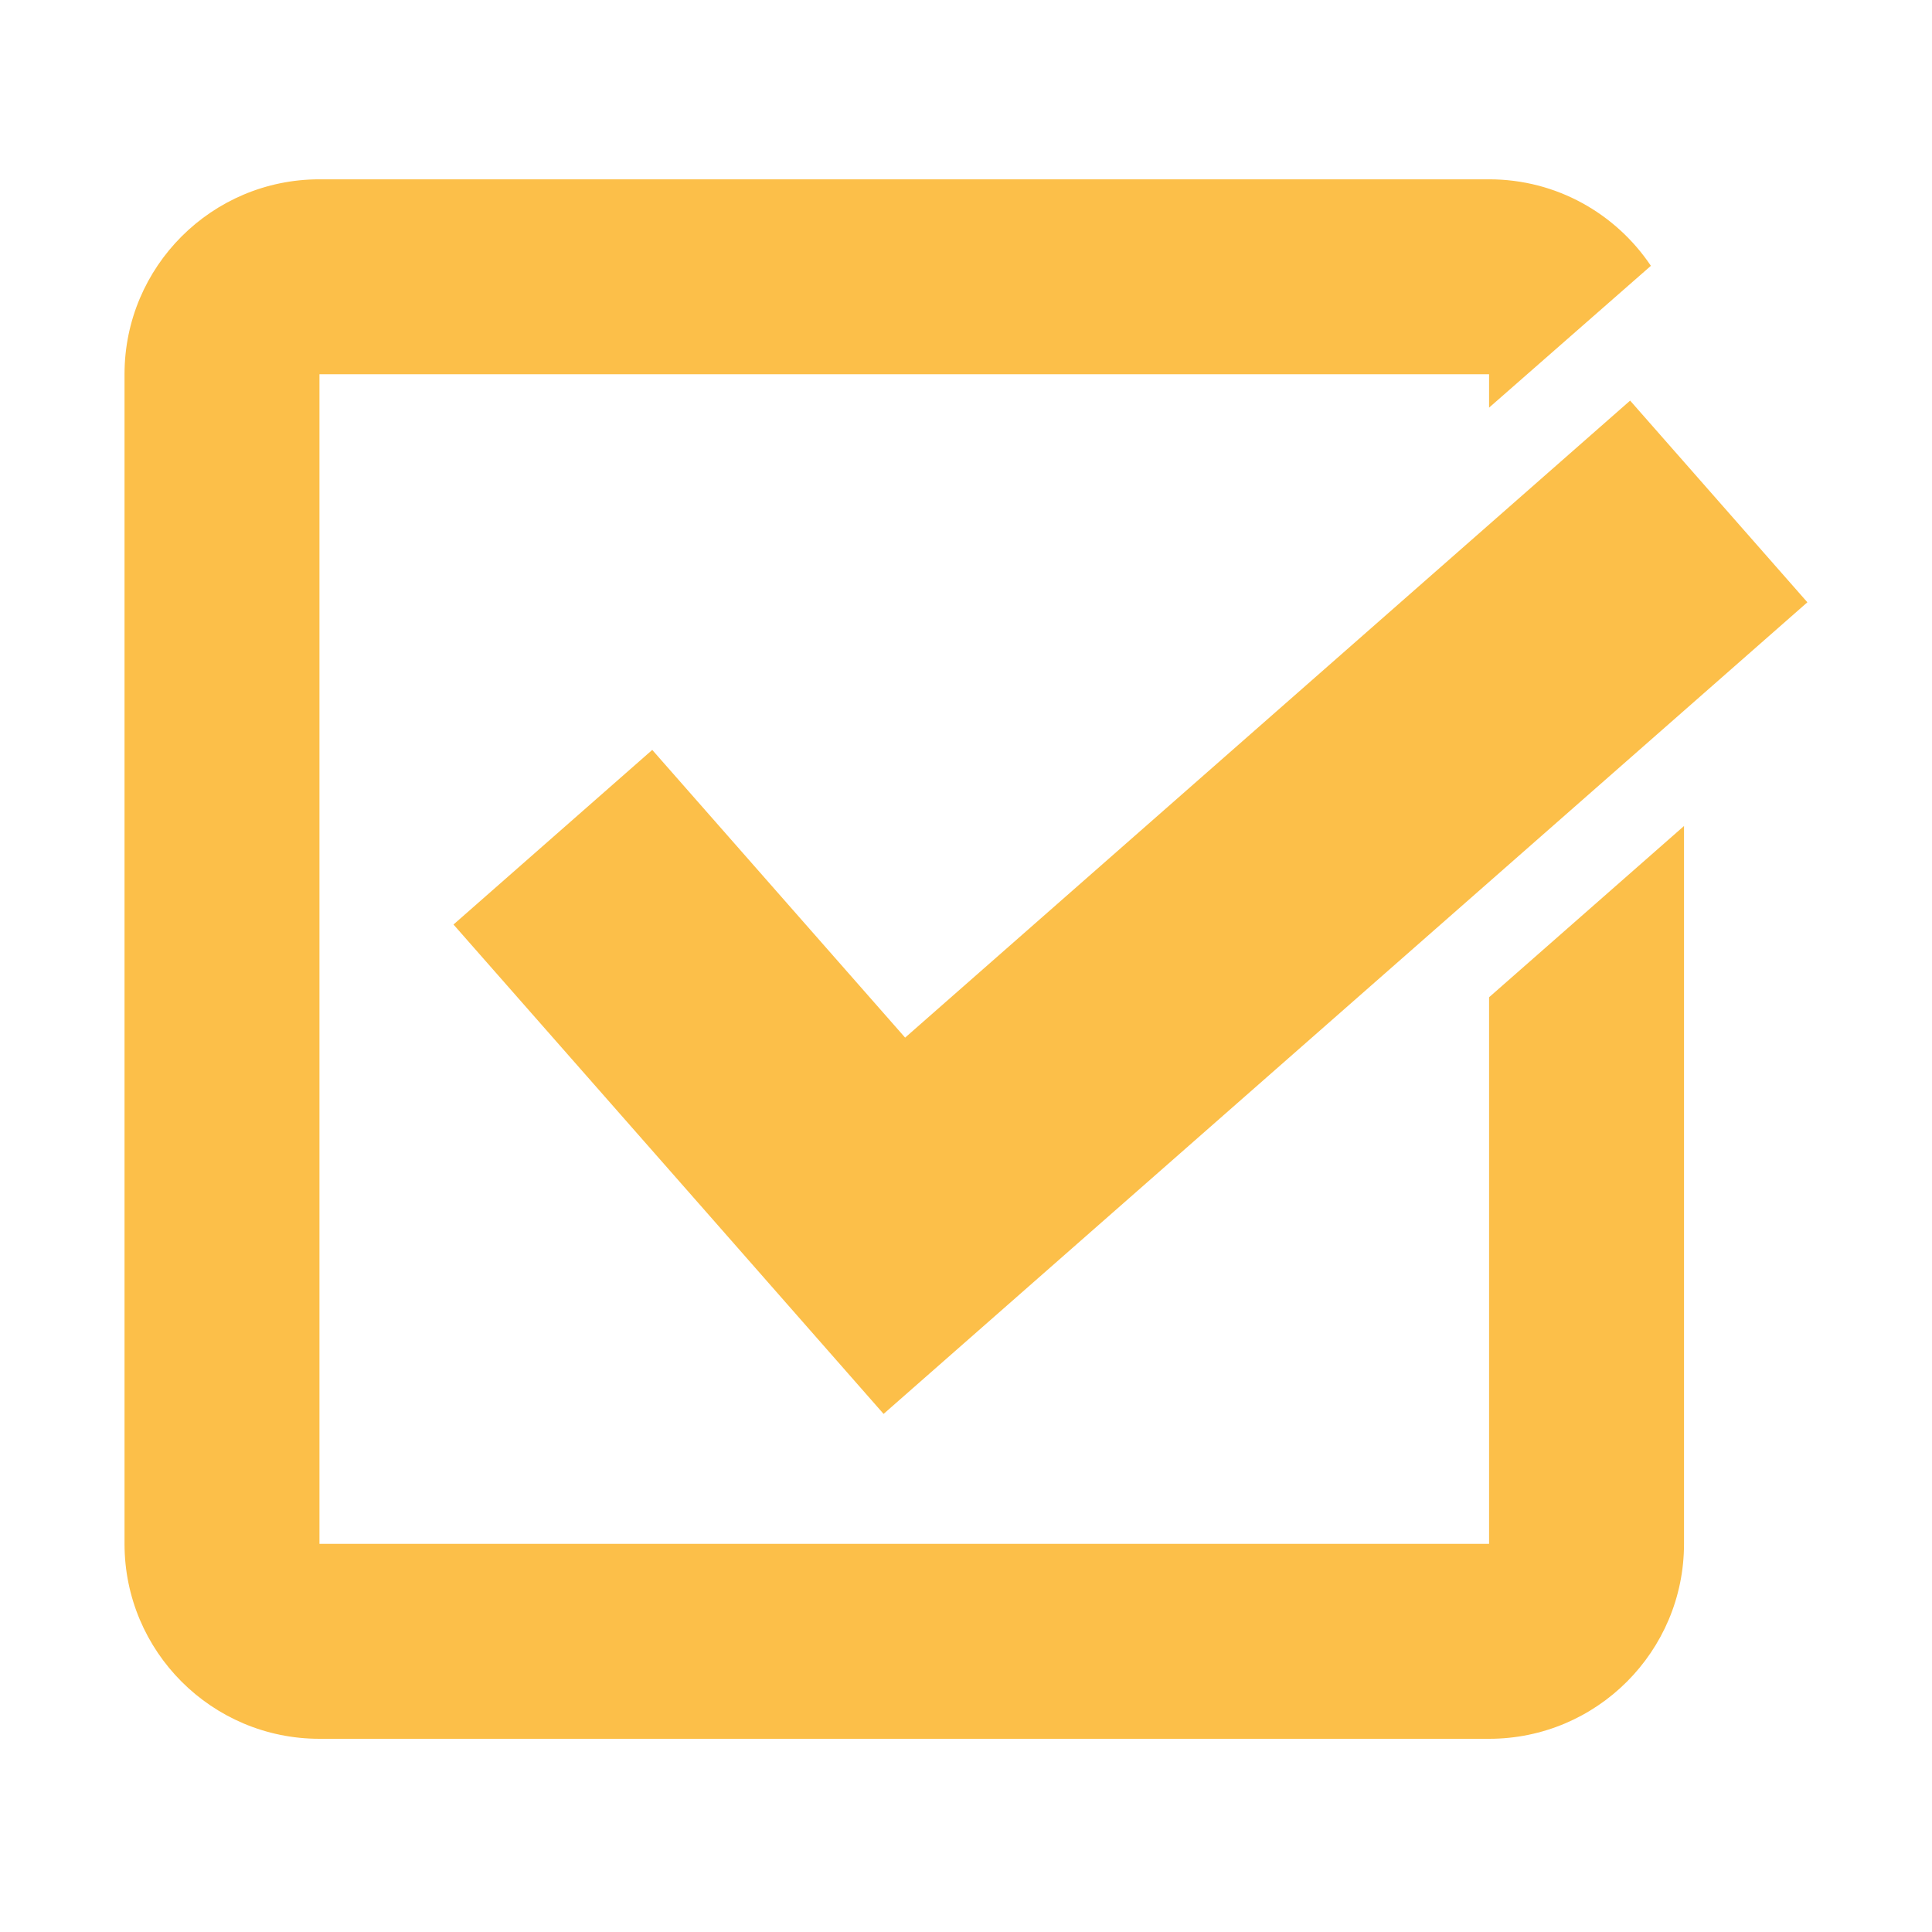
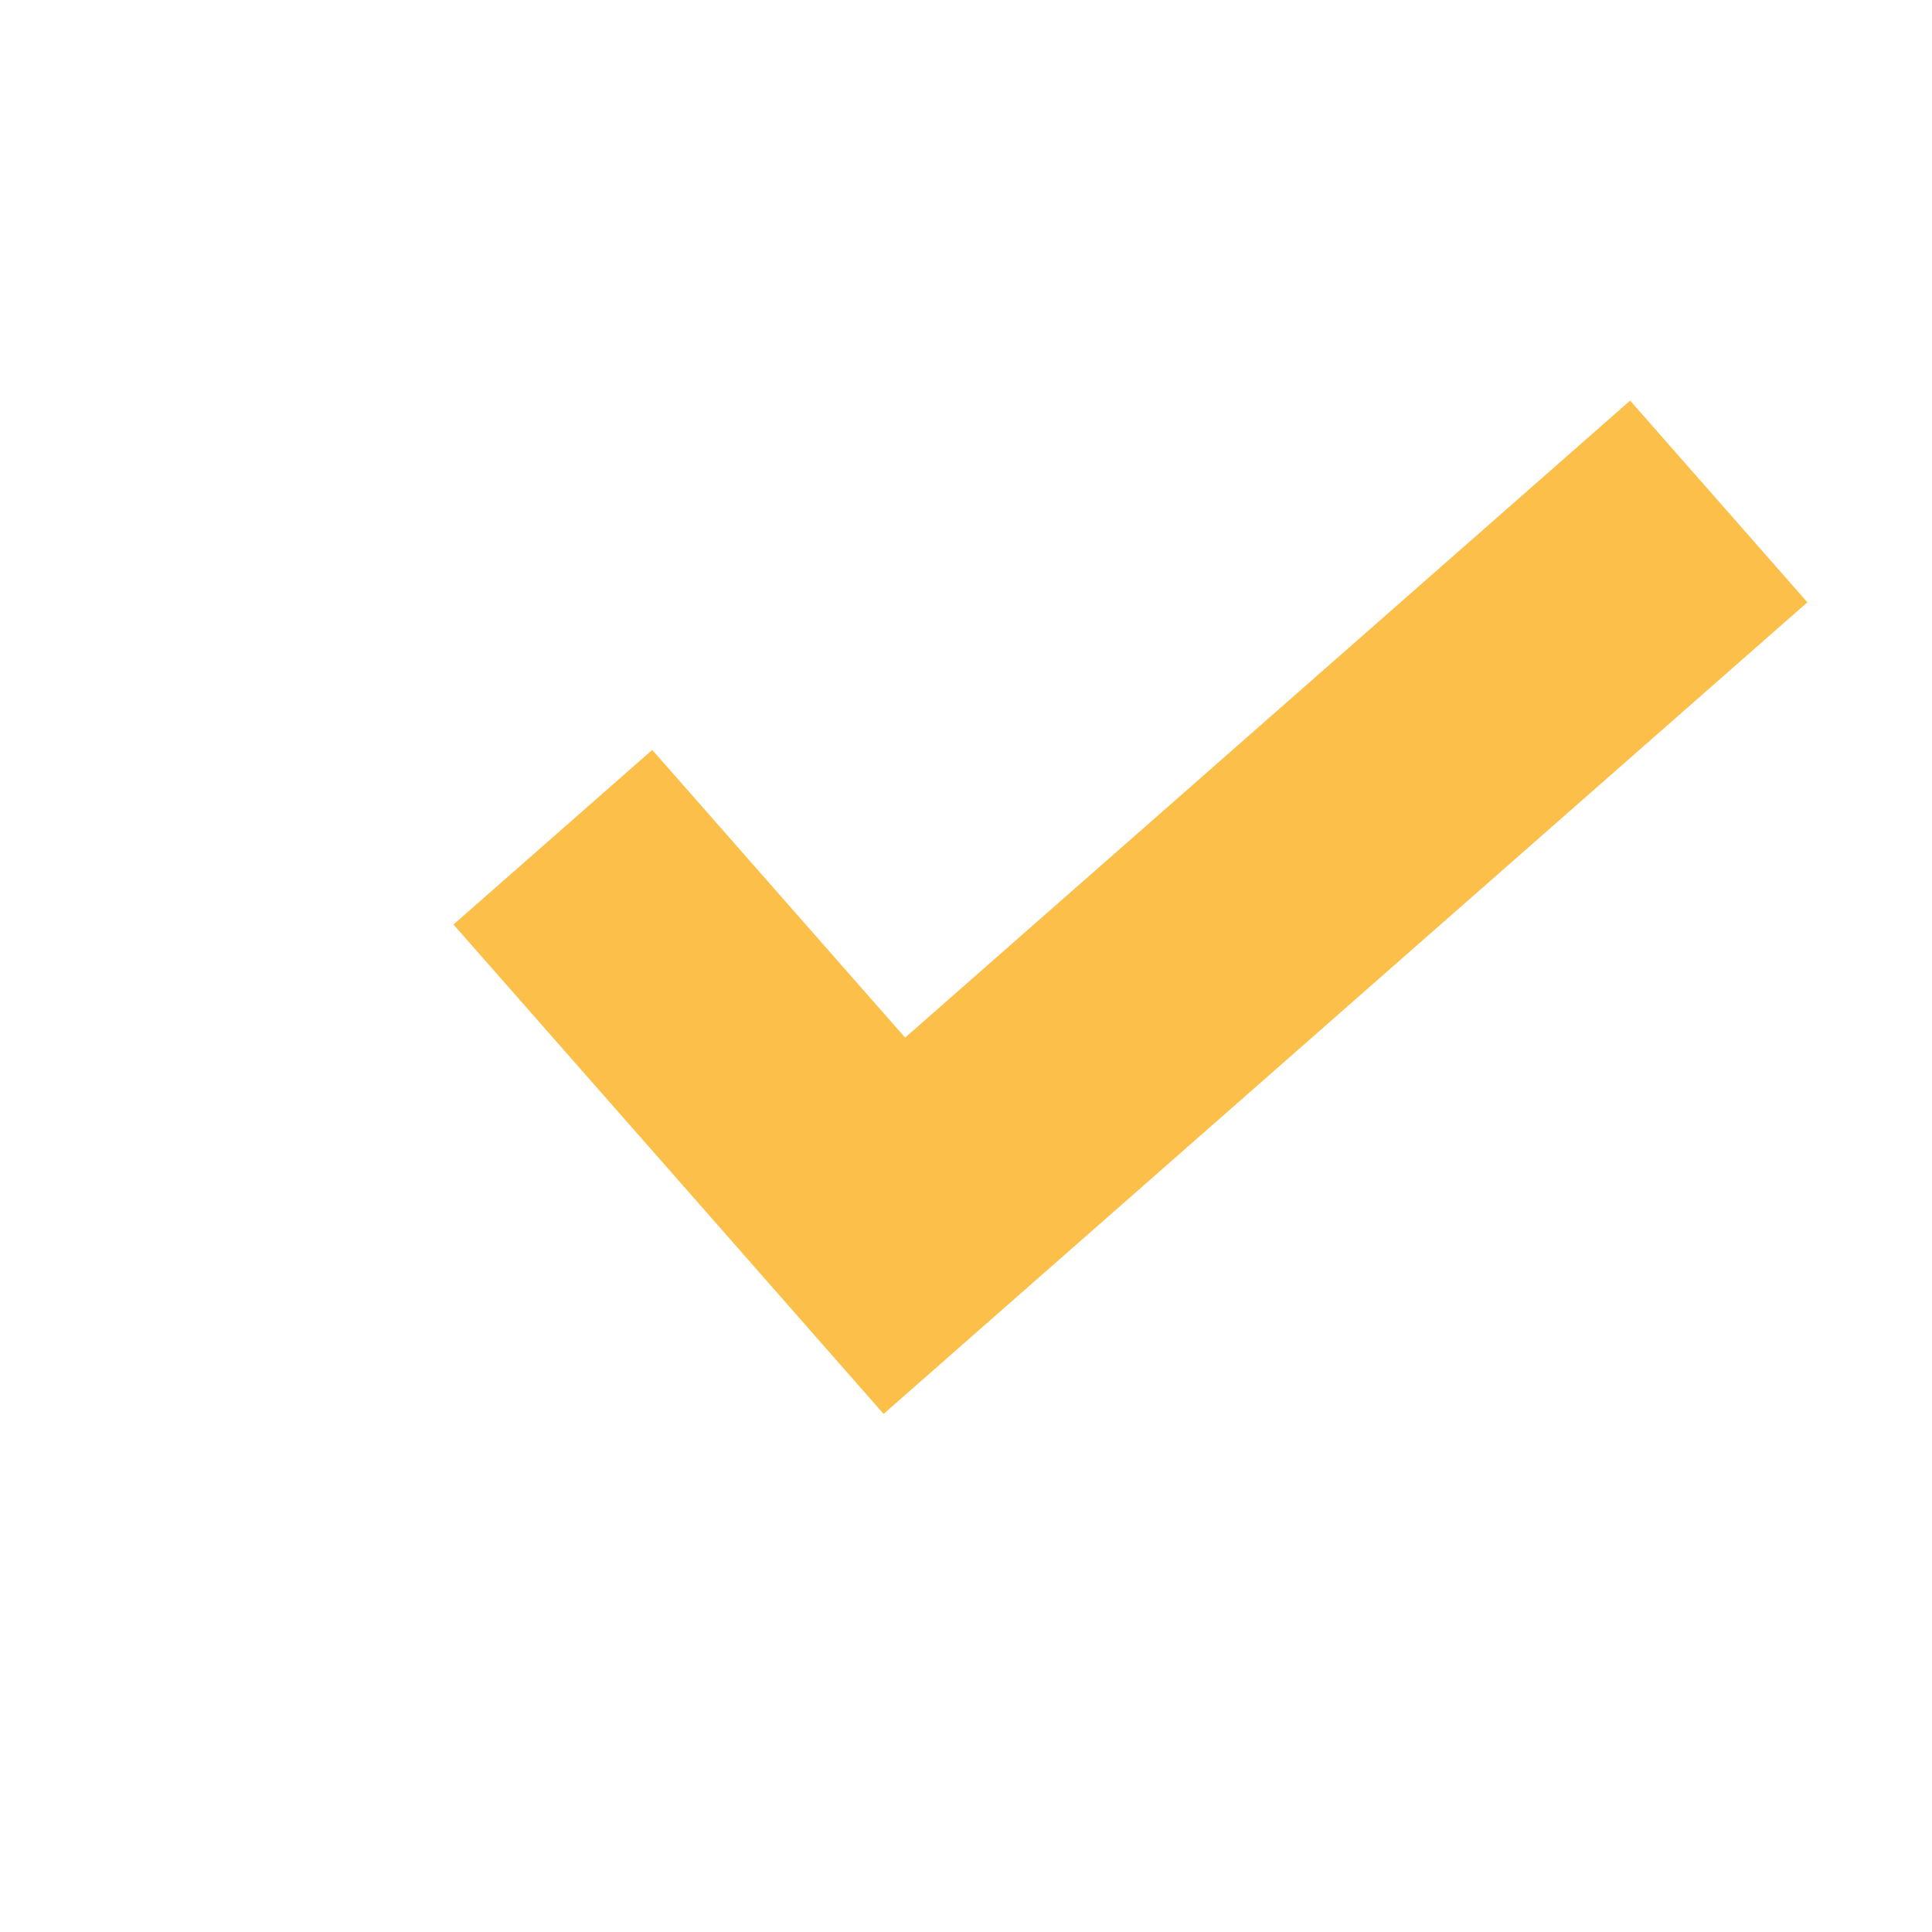
<svg xmlns="http://www.w3.org/2000/svg" width="400" zoomAndPan="magnify" viewBox="0 0 300 300" height="400" preserveAspectRatio="xMidYMid meet" version="1.0">
  <defs>
    <clipPath id="40badd8d55">
-       <path d="M 19 27.844 L 262 27.844 L 262 270 L 19 270 Z M 19 27.844 " clip-rule="nonzero" />
-     </clipPath>
+       </clipPath>
  </defs>
  <path fill="#fcbf49" d="M 109.691 188.23 L 136.262 218.48 L 137.203 219.551 L 280.648 93.523 L 253.125 62.207 L 140.547 161.121 L 101.281 116.445 L 70.418 143.559 Z M 109.691 188.23 " fill-opacity="1" fill-rule="nonzero" />
  <g clip-path="url(#40badd8d55)">
-     <path fill="#fcbf49" d="M 231.223 239.73 L 49.605 239.73 L 49.605 58.113 L 231.223 58.113 L 231.223 63.297 L 256.348 41.277 C 250.918 33.18 241.703 27.844 231.223 27.844 L 49.605 27.844 C 32.891 27.844 19.336 41.398 19.336 58.113 L 19.336 239.73 C 19.336 256.441 32.891 270 49.605 270 L 231.223 270 C 247.941 270 261.492 256.441 261.492 239.73 L 261.492 128.262 L 231.223 154.855 Z M 231.223 239.73 " fill-opacity="1" fill-rule="nonzero" />
-   </g>
+     </g>
</svg>